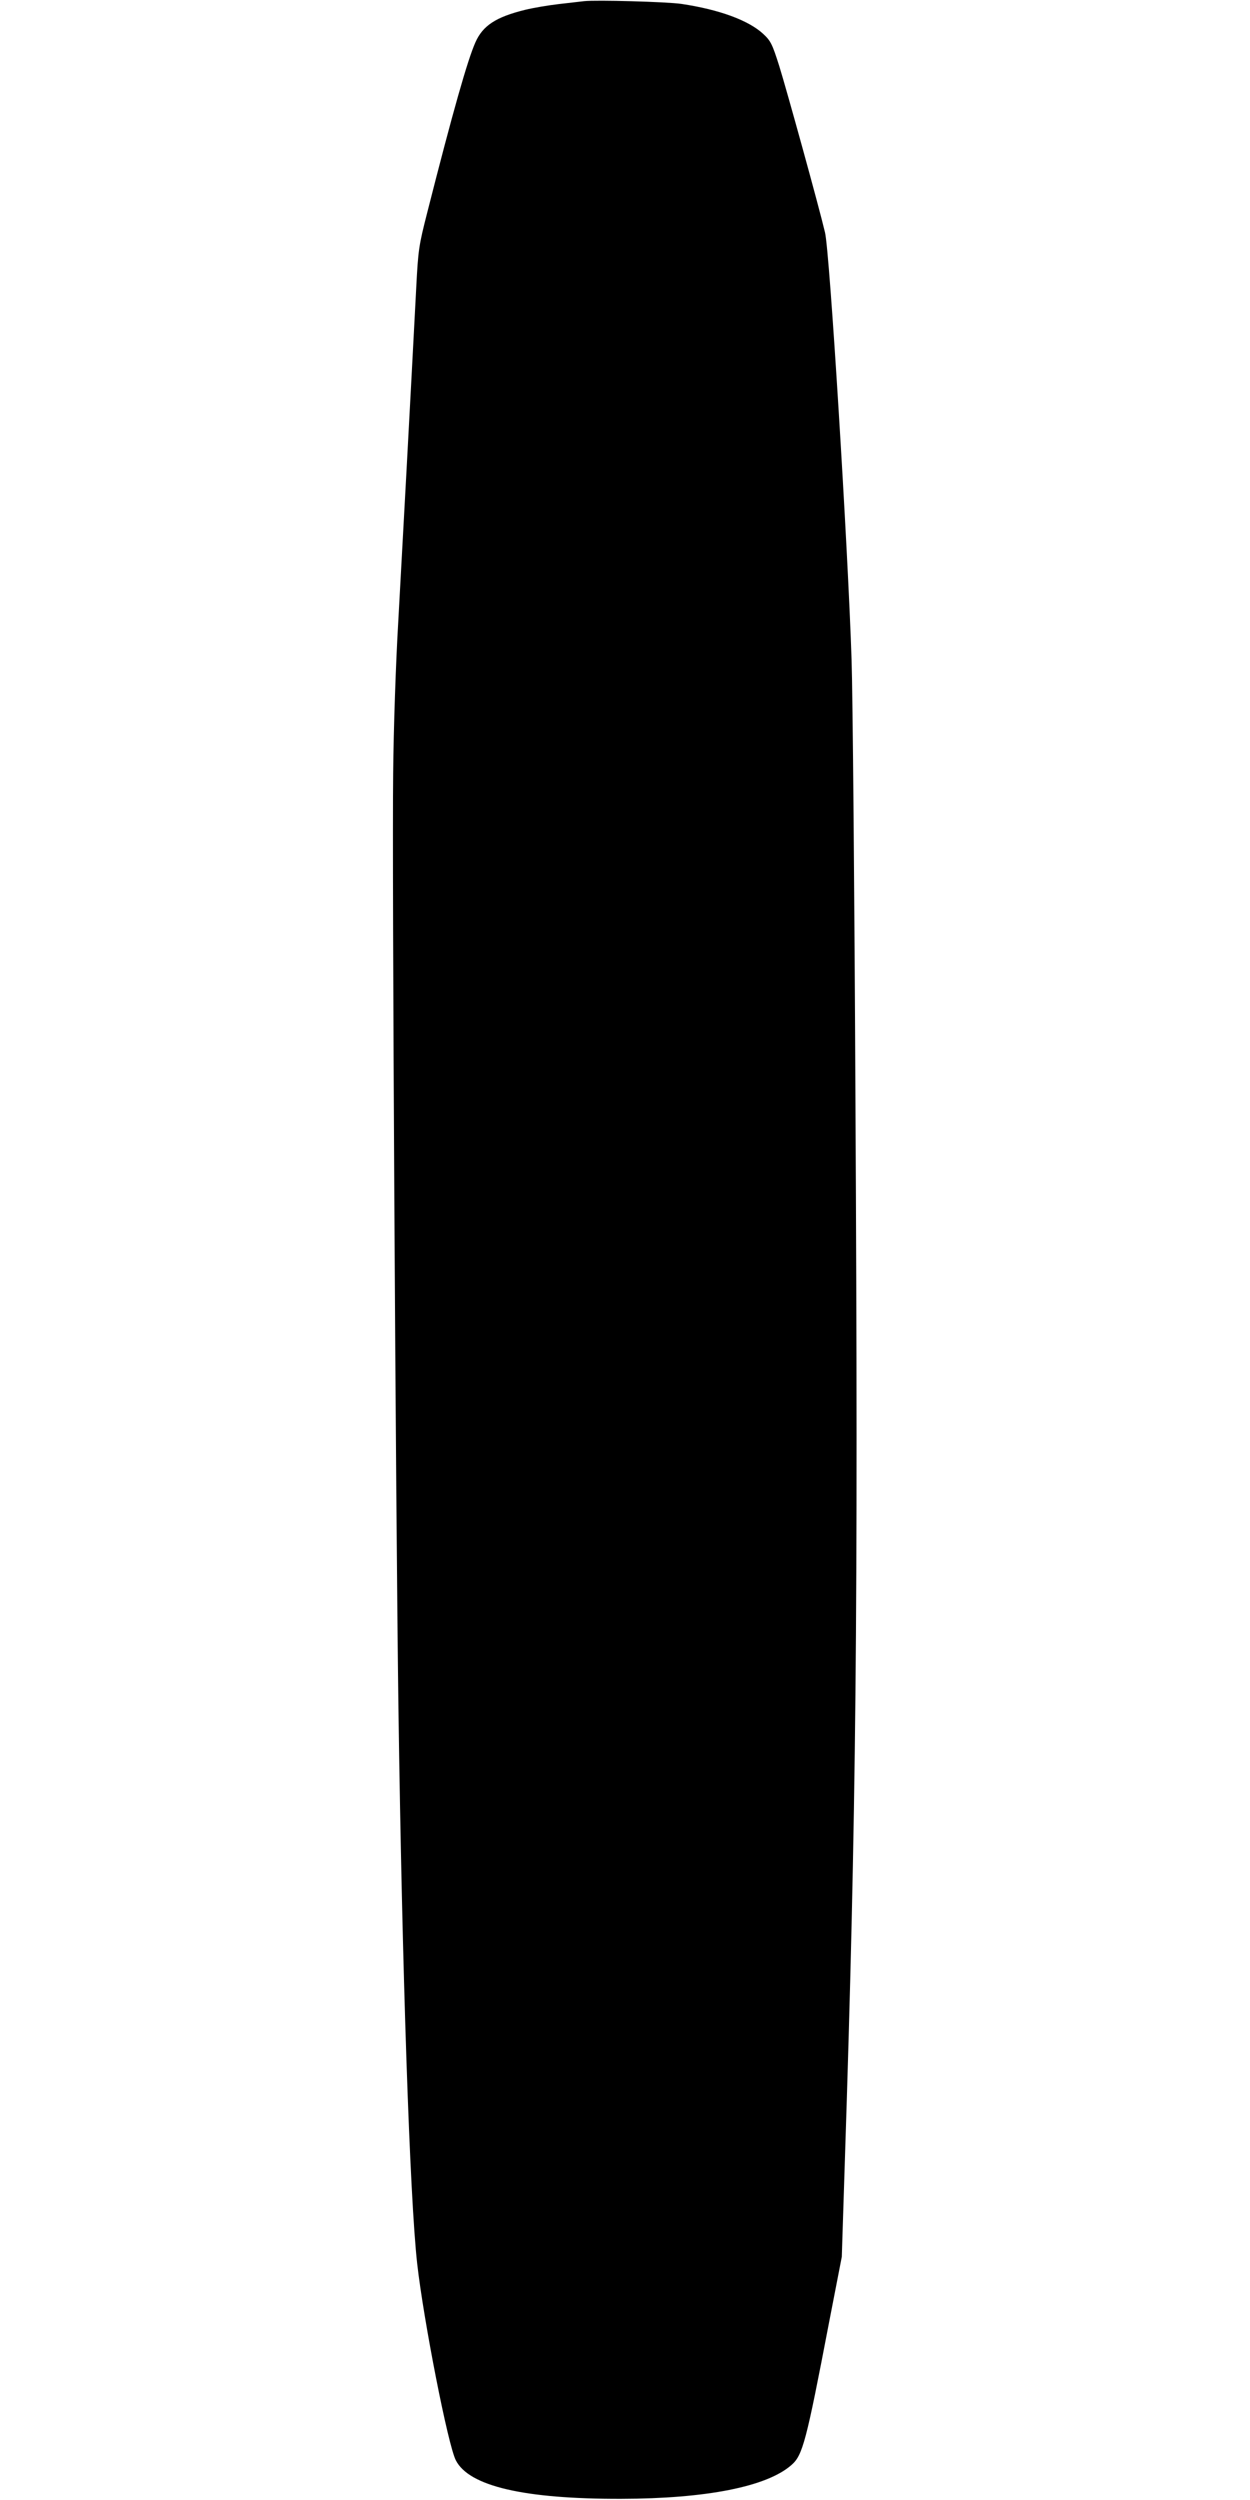
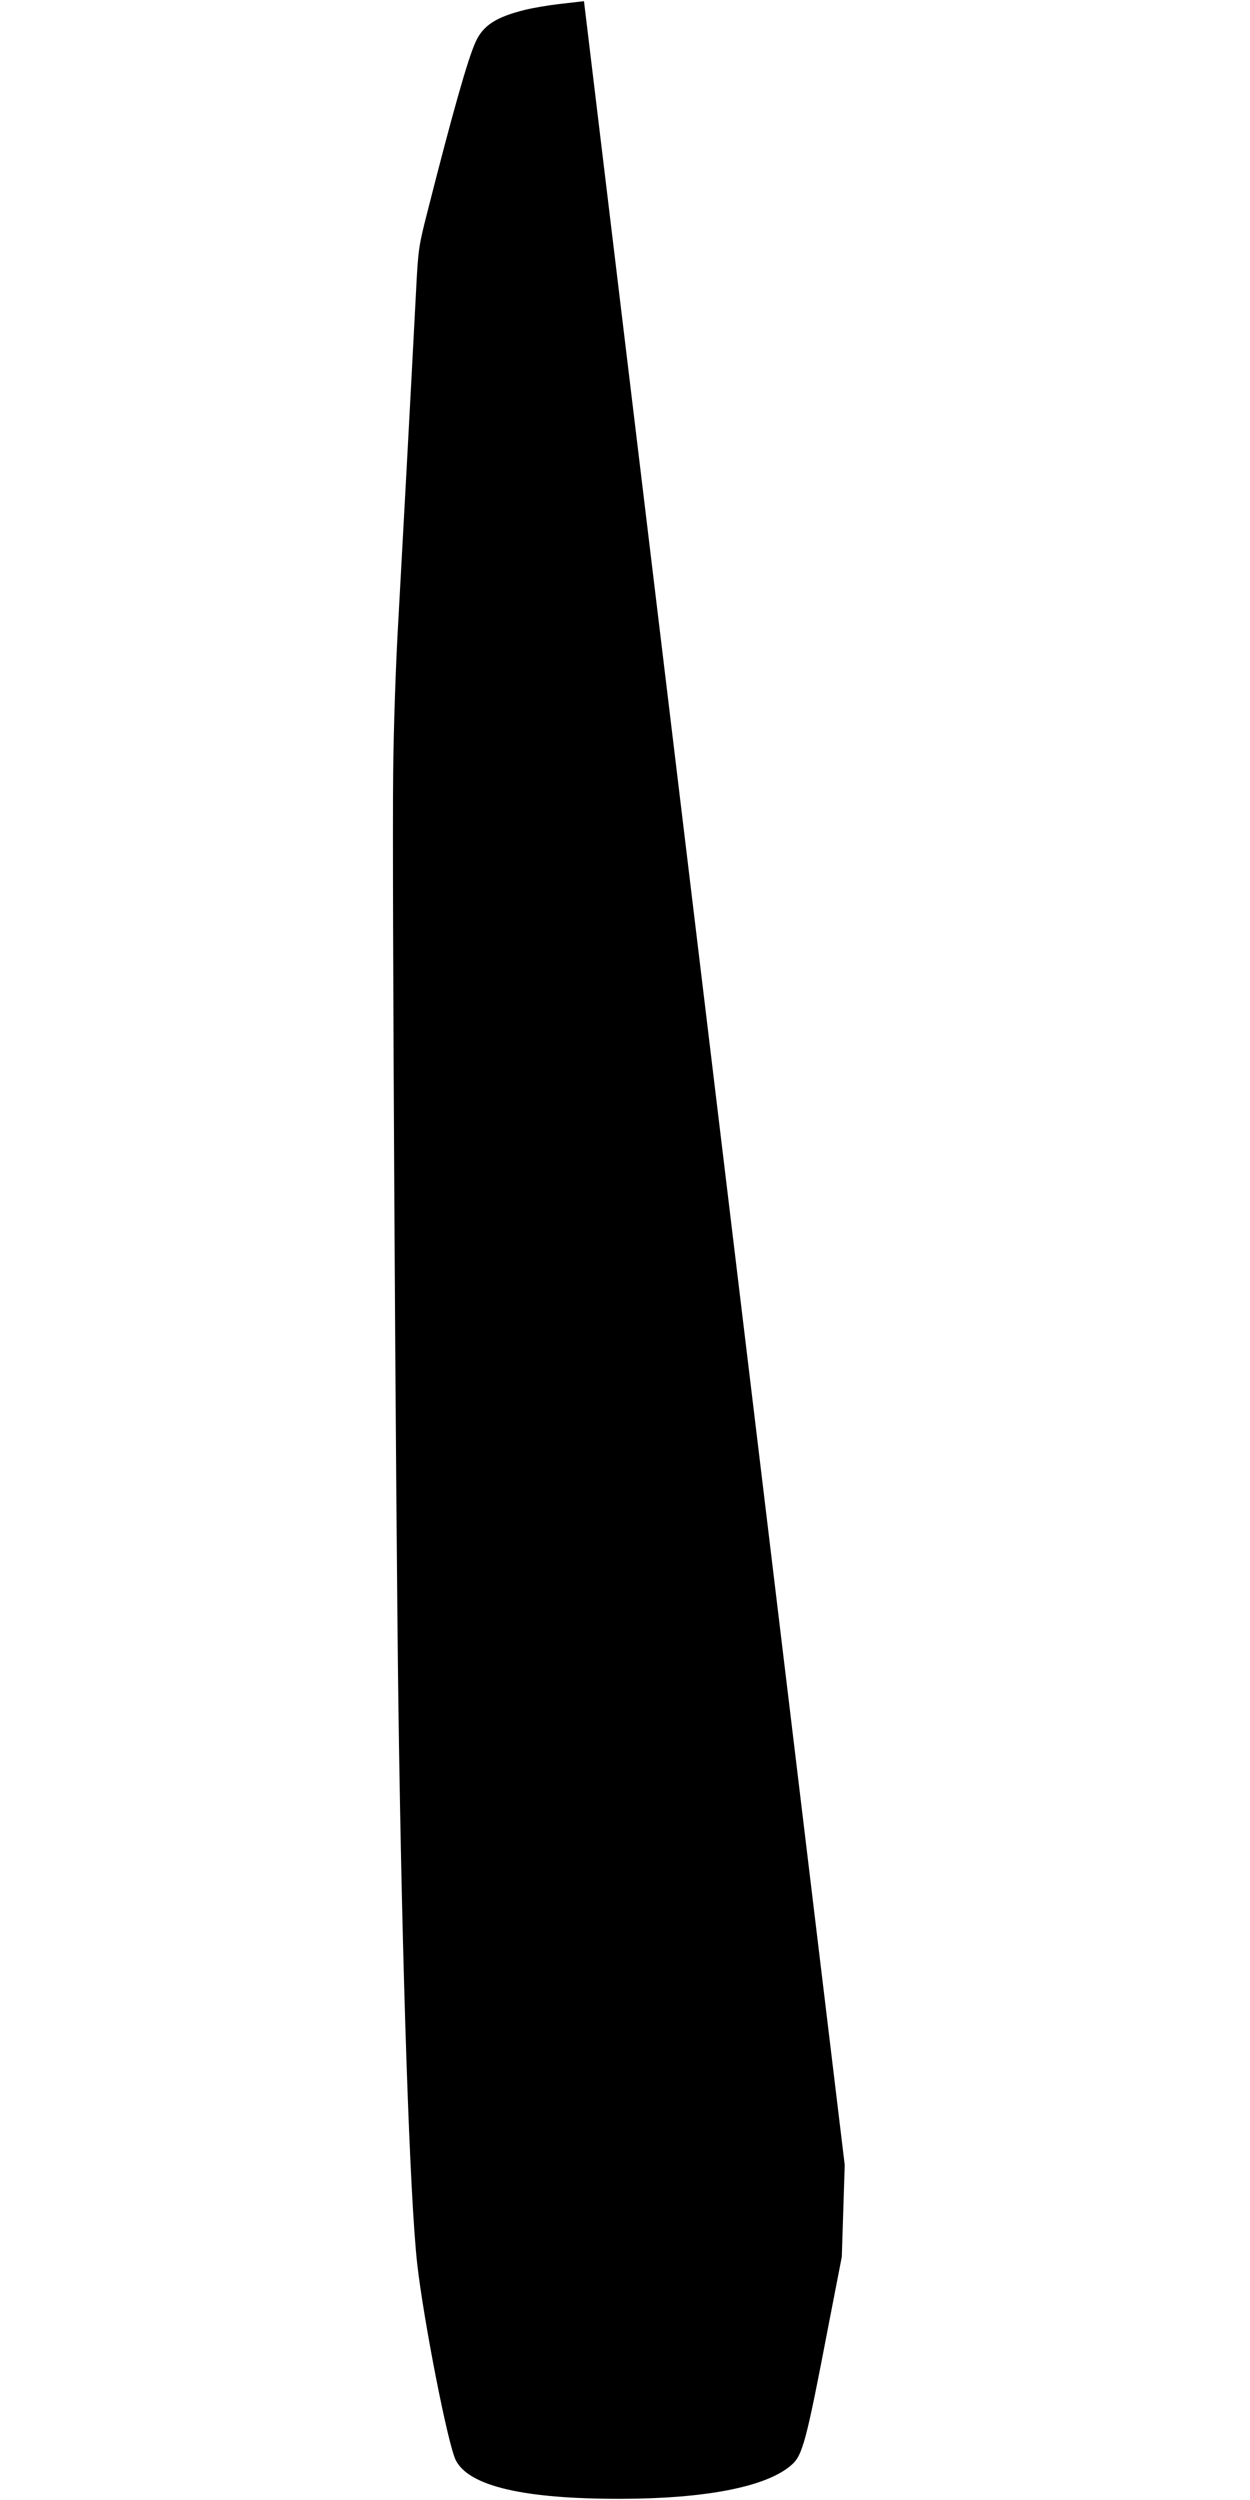
<svg xmlns="http://www.w3.org/2000/svg" version="1.0" width="640pt" height="1280pt" viewBox="0 0 640 1280" preserveAspectRatio="xMidYMid meet">
  <g transform="translate(0,1280) scale(0.1,-0.1)" fill="#000000" stroke="none">
-     <path d="M2990 12794 c-19 -2 -78 -9 -130 -15 -52 -6 -129 -19 -170 -29 -151 -37 -218 -81 -256 -167 -40 -90 -115 -353 -247 -873 -42 -165 -46 -187 -56 -385 -29 -559 -74 -1387 -92 -1710 -12 -200 -24 -545 -26 -775 -6 -478 13 -3748 27 -4785 19 -1345 58 -2506 96 -2845 33 -292 158 -931 198 -1007 68 -133 351 -198 846 -197 436 1 746 62 872 173 58 50 76 120 192 726 l66 340 15 470 c59 1803 69 2813 55 5431 -5 1077 -14 2103 -20 2279 -19 580 -112 2089 -136 2185 -31 132 -196 729 -234 851 -36 114 -44 130 -83 166 -75 69 -224 124 -418 153 -76 11 -437 21 -499 14z" />
+     <path d="M2990 12794 c-19 -2 -78 -9 -130 -15 -52 -6 -129 -19 -170 -29 -151 -37 -218 -81 -256 -167 -40 -90 -115 -353 -247 -873 -42 -165 -46 -187 -56 -385 -29 -559 -74 -1387 -92 -1710 -12 -200 -24 -545 -26 -775 -6 -478 13 -3748 27 -4785 19 -1345 58 -2506 96 -2845 33 -292 158 -931 198 -1007 68 -133 351 -198 846 -197 436 1 746 62 872 173 58 50 76 120 192 726 l66 340 15 470 z" />
  </g>
</svg>